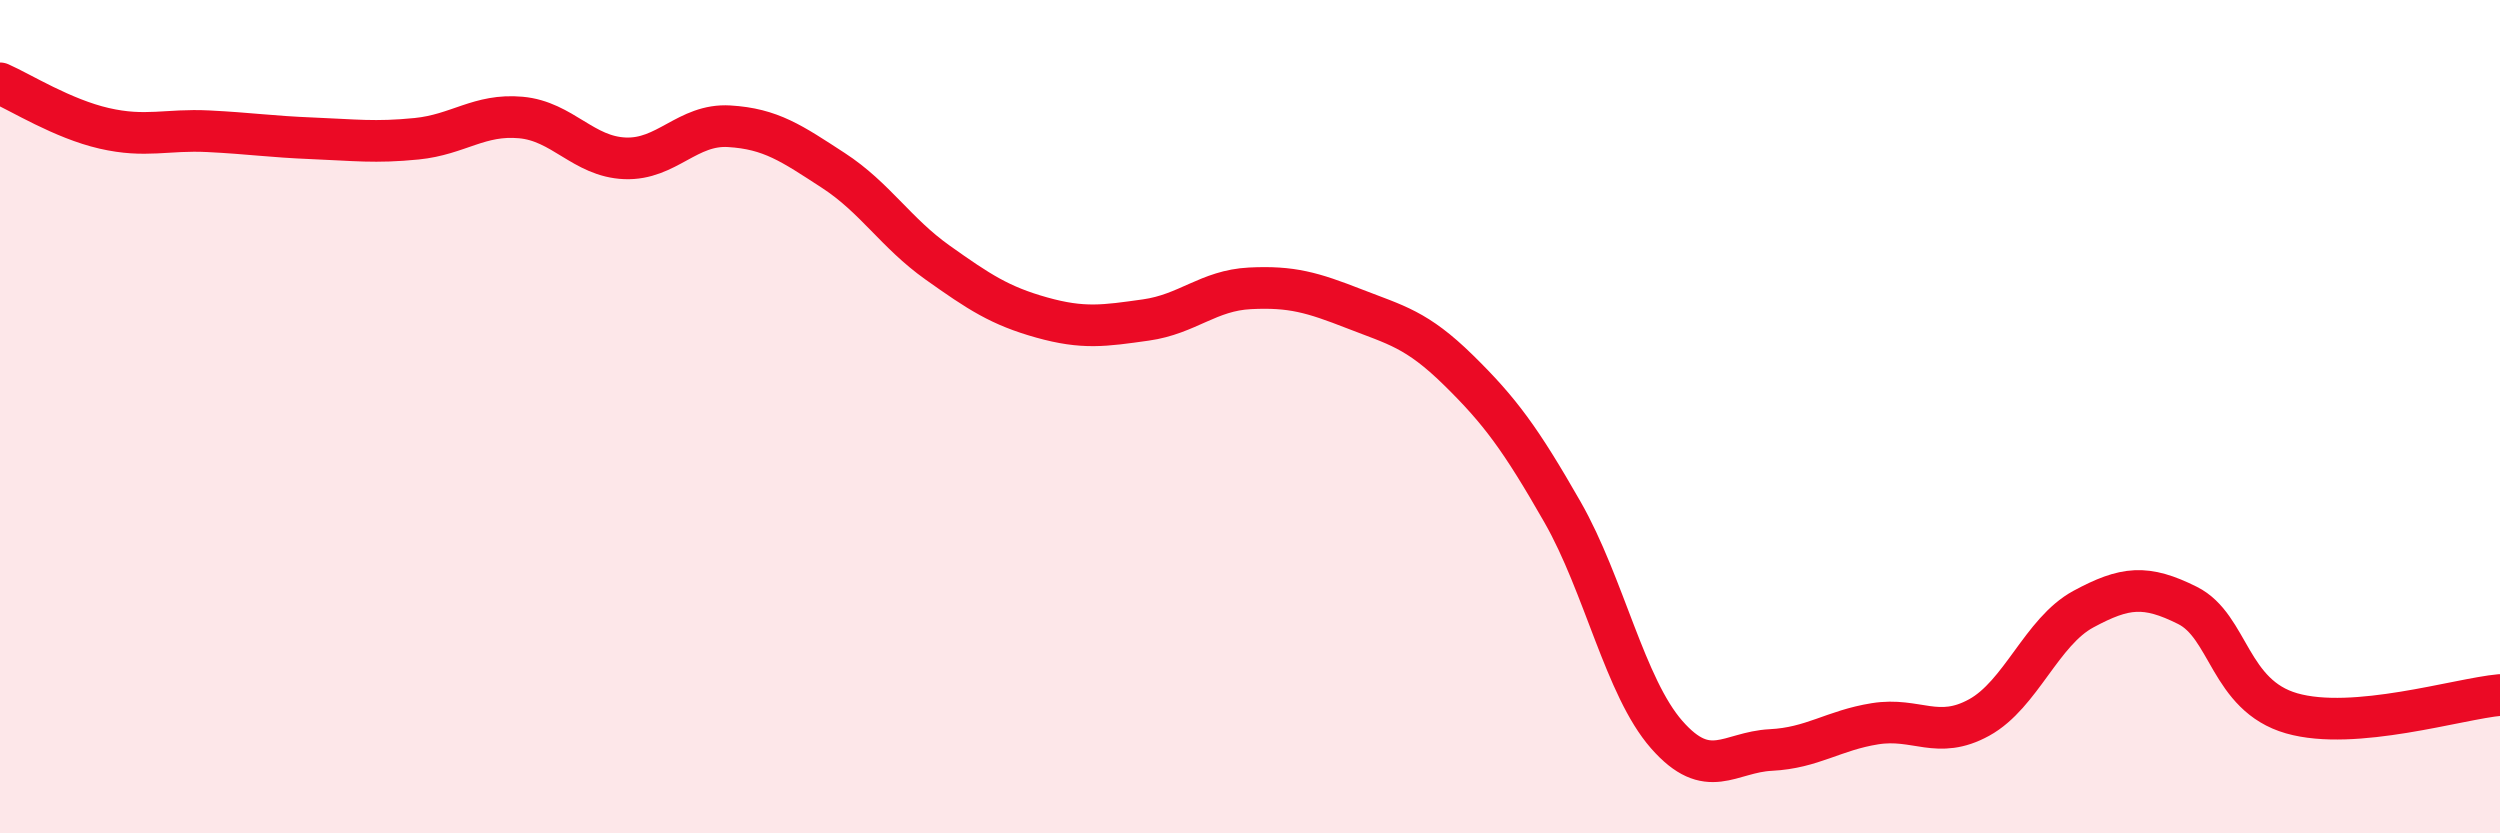
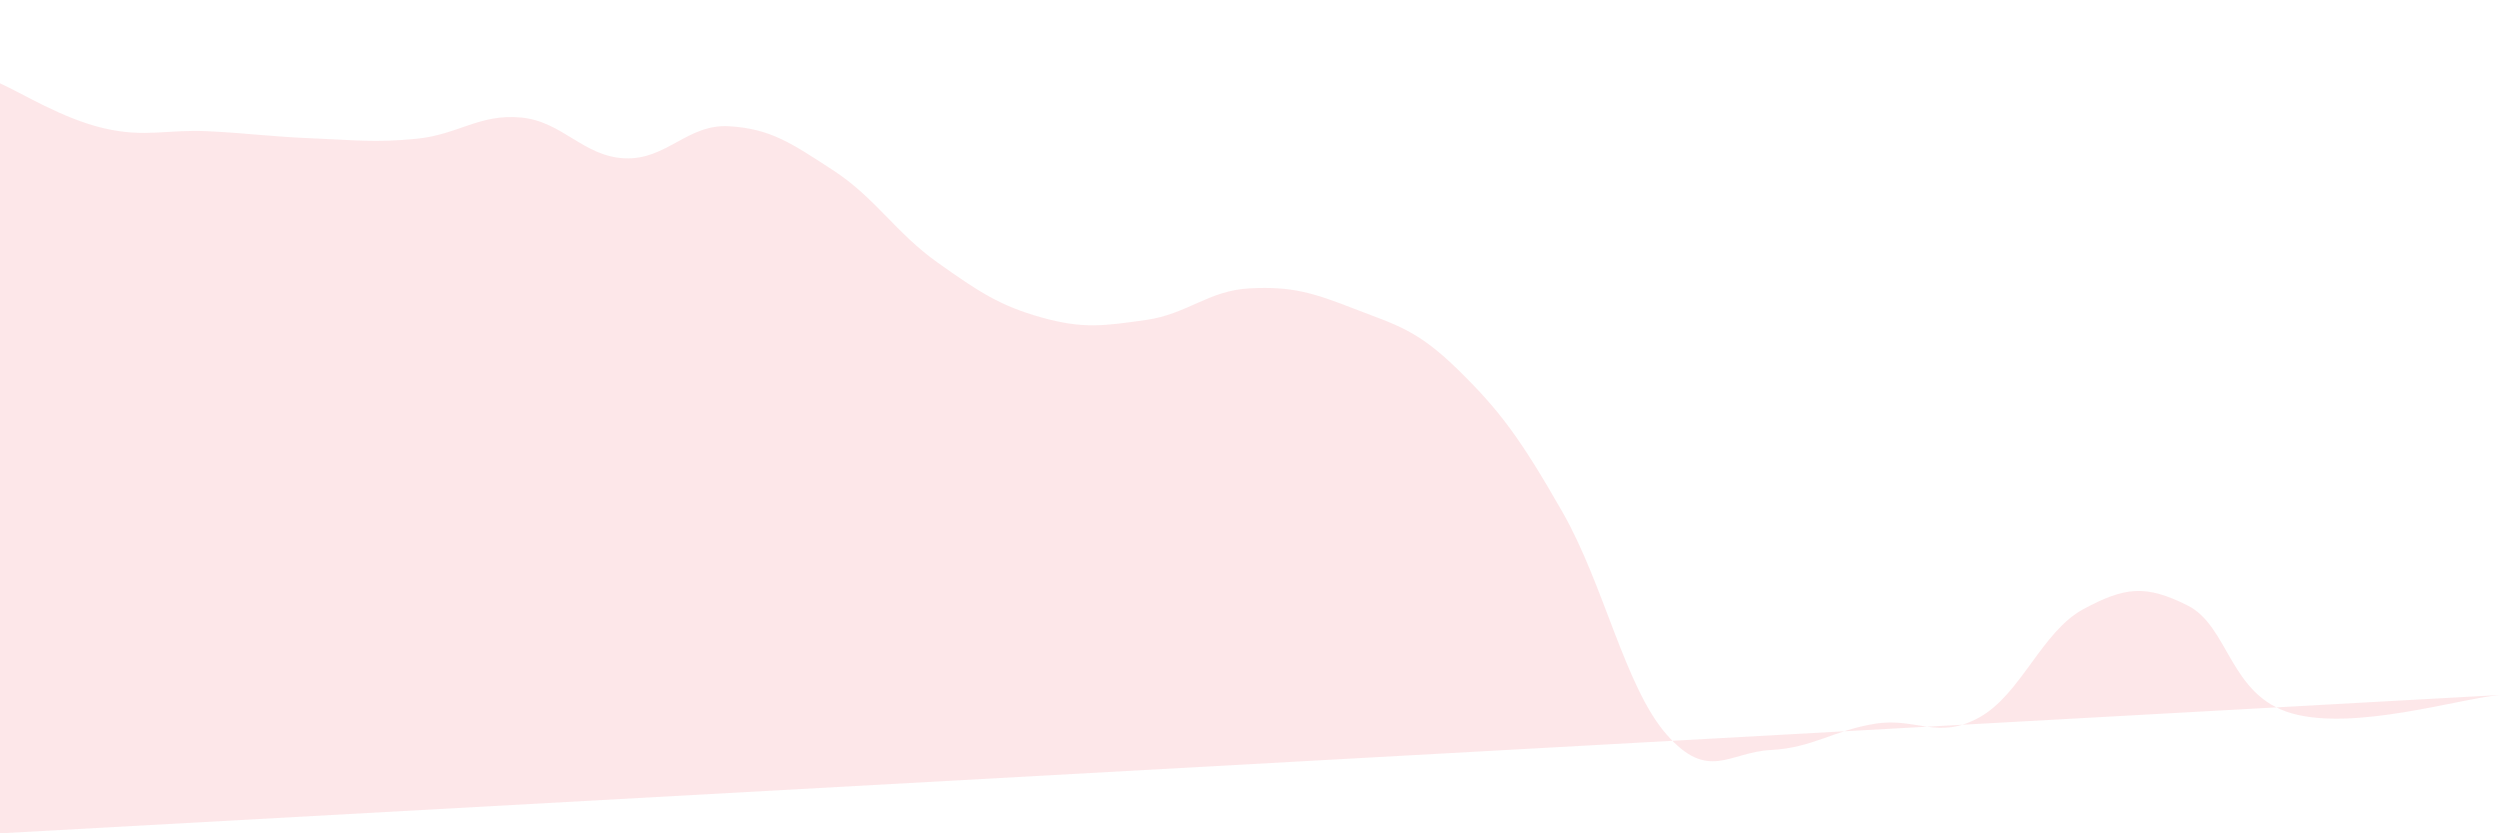
<svg xmlns="http://www.w3.org/2000/svg" width="60" height="20" viewBox="0 0 60 20">
-   <path d="M 0,2 C 0.5,2.22 1.5,2.85 2.5,3.08 C 3.5,3.31 4,3.1 5,3.15 C 6,3.2 6.5,3.28 7.5,3.32 C 8.5,3.36 9,3.43 10,3.33 C 11,3.23 11.5,2.73 12.5,2.82 C 13.5,2.91 14,3.76 15,3.8 C 16,3.84 16.5,2.97 17.5,3.03 C 18.5,3.09 19,3.44 20,4.09 C 21,4.74 21.5,5.59 22.5,6.3 C 23.5,7.01 24,7.34 25,7.62 C 26,7.9 26.5,7.82 27.5,7.68 C 28.5,7.54 29,6.97 30,6.92 C 31,6.87 31.5,7.02 32.5,7.41 C 33.5,7.8 34,7.9 35,8.88 C 36,9.86 36.5,10.54 37.5,12.29 C 38.5,14.04 39,16.49 40,17.63 C 41,18.77 41.5,18.05 42.5,18 C 43.5,17.95 44,17.53 45,17.37 C 46,17.21 46.5,17.77 47.5,17.22 C 48.5,16.67 49,15.16 50,14.62 C 51,14.08 51.5,14.03 52.5,14.53 C 53.5,15.03 53.5,16.69 55,17.12 C 56.5,17.55 59,16.77 60,16.68L60 20L0 20Z" fill="#EB0A25" opacity="0.1" stroke-linecap="round" stroke-linejoin="round" />
-   <path d="M 0,2 C 0.5,2.22 1.5,2.85 2.5,3.08 C 3.5,3.31 4,3.1 5,3.15 C 6,3.2 6.5,3.28 7.5,3.32 C 8.5,3.36 9,3.43 10,3.33 C 11,3.23 11.5,2.73 12.5,2.82 C 13.5,2.91 14,3.76 15,3.8 C 16,3.84 16.5,2.97 17.5,3.03 C 18.5,3.09 19,3.44 20,4.09 C 21,4.74 21.5,5.59 22.5,6.3 C 23.5,7.01 24,7.34 25,7.62 C 26,7.9 26.5,7.82 27.5,7.68 C 28.5,7.54 29,6.97 30,6.92 C 31,6.87 31.5,7.02 32.5,7.41 C 33.5,7.8 34,7.9 35,8.88 C 36,9.86 36.5,10.54 37.5,12.29 C 38.5,14.04 39,16.49 40,17.63 C 41,18.77 41.5,18.05 42.5,18 C 43.5,17.95 44,17.53 45,17.37 C 46,17.21 46.5,17.77 47.5,17.22 C 48.5,16.67 49,15.16 50,14.62 C 51,14.08 51.5,14.03 52.5,14.53 C 53.5,15.03 53.5,16.69 55,17.12 C 56.5,17.55 59,16.77 60,16.68" stroke="#EB0A25" stroke-width="1" fill="none" stroke-linecap="round" stroke-linejoin="round" />
+   <path d="M 0,2 C 0.5,2.22 1.5,2.85 2.5,3.08 C 3.5,3.31 4,3.1 5,3.15 C 6,3.2 6.5,3.28 7.5,3.32 C 8.5,3.36 9,3.43 10,3.33 C 11,3.23 11.5,2.73 12.5,2.82 C 13.5,2.91 14,3.76 15,3.8 C 16,3.84 16.5,2.97 17.5,3.03 C 18.5,3.09 19,3.44 20,4.09 C 21,4.74 21.5,5.59 22.5,6.3 C 23.5,7.01 24,7.34 25,7.62 C 26,7.9 26.5,7.82 27.5,7.68 C 28.5,7.54 29,6.97 30,6.92 C 31,6.87 31.5,7.02 32.5,7.41 C 33.5,7.8 34,7.9 35,8.88 C 36,9.86 36.5,10.54 37.5,12.29 C 38.5,14.04 39,16.49 40,17.63 C 41,18.77 41.5,18.05 42.5,18 C 43.5,17.95 44,17.53 45,17.37 C 46,17.21 46.5,17.77 47.5,17.22 C 48.5,16.67 49,15.16 50,14.62 C 51,14.08 51.5,14.03 52.5,14.53 C 53.5,15.03 53.5,16.69 55,17.12 C 56.5,17.55 59,16.77 60,16.68L0 20Z" fill="#EB0A25" opacity="0.1" stroke-linecap="round" stroke-linejoin="round" />
</svg>